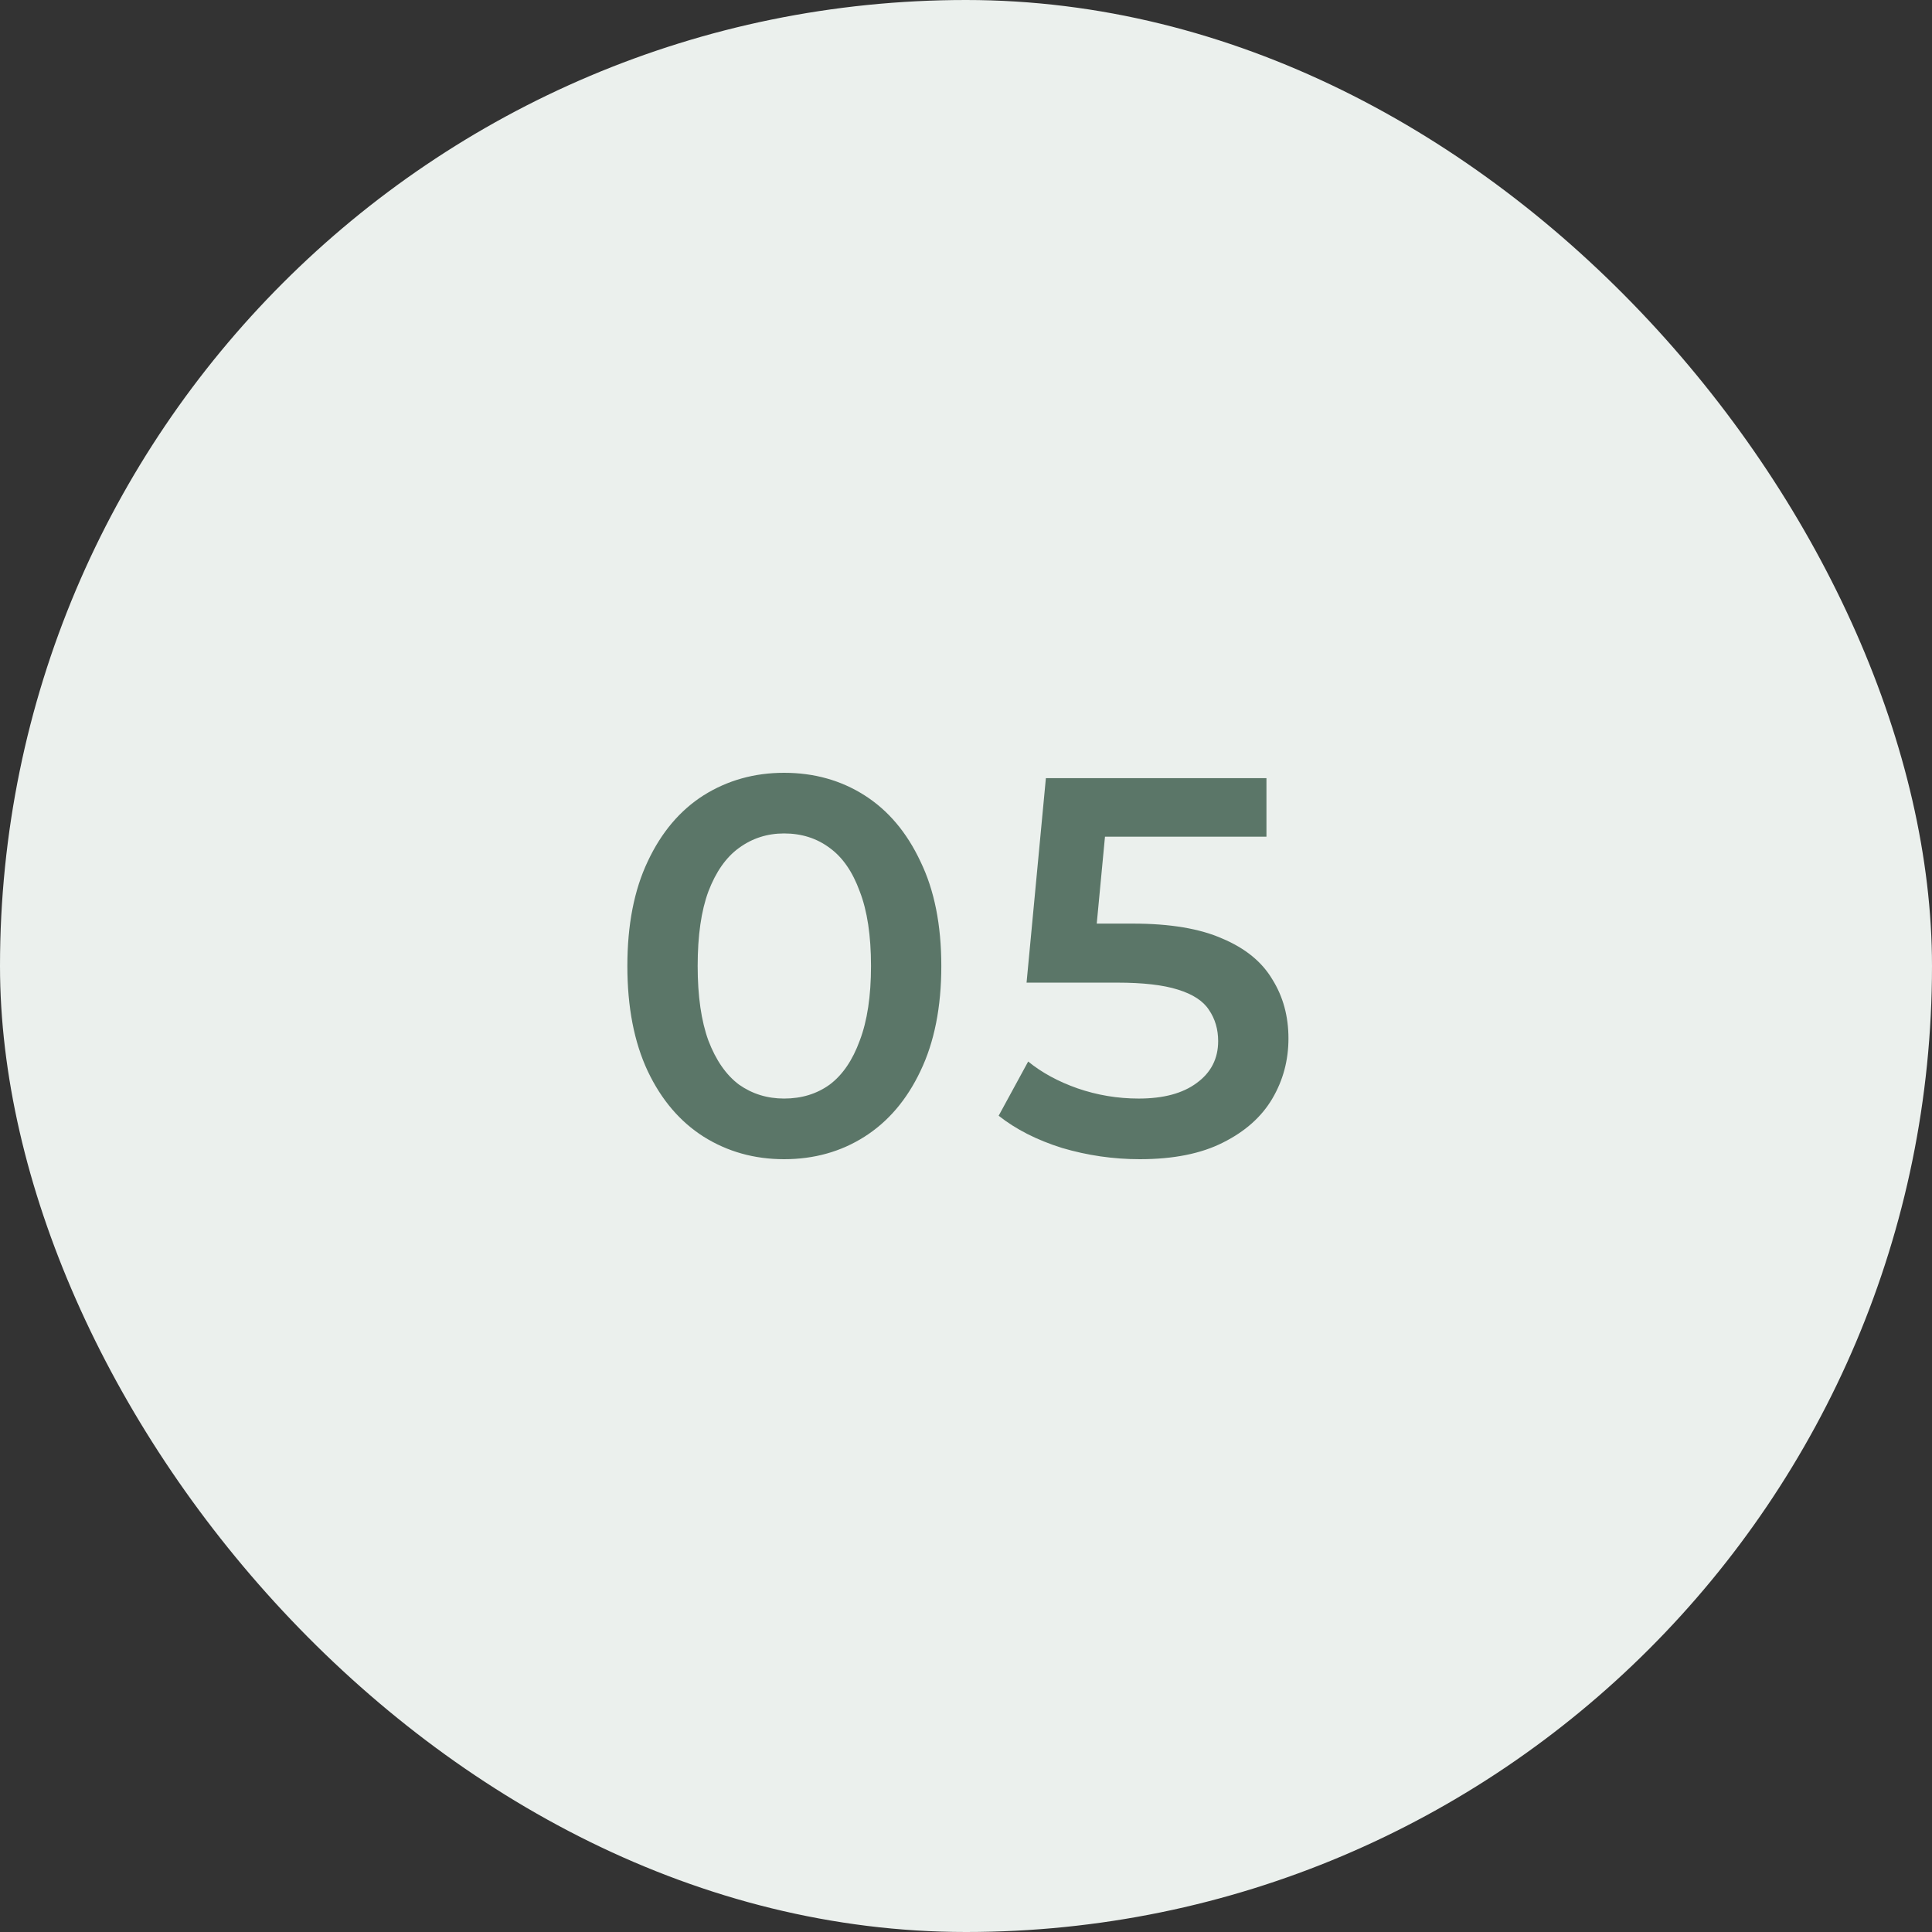
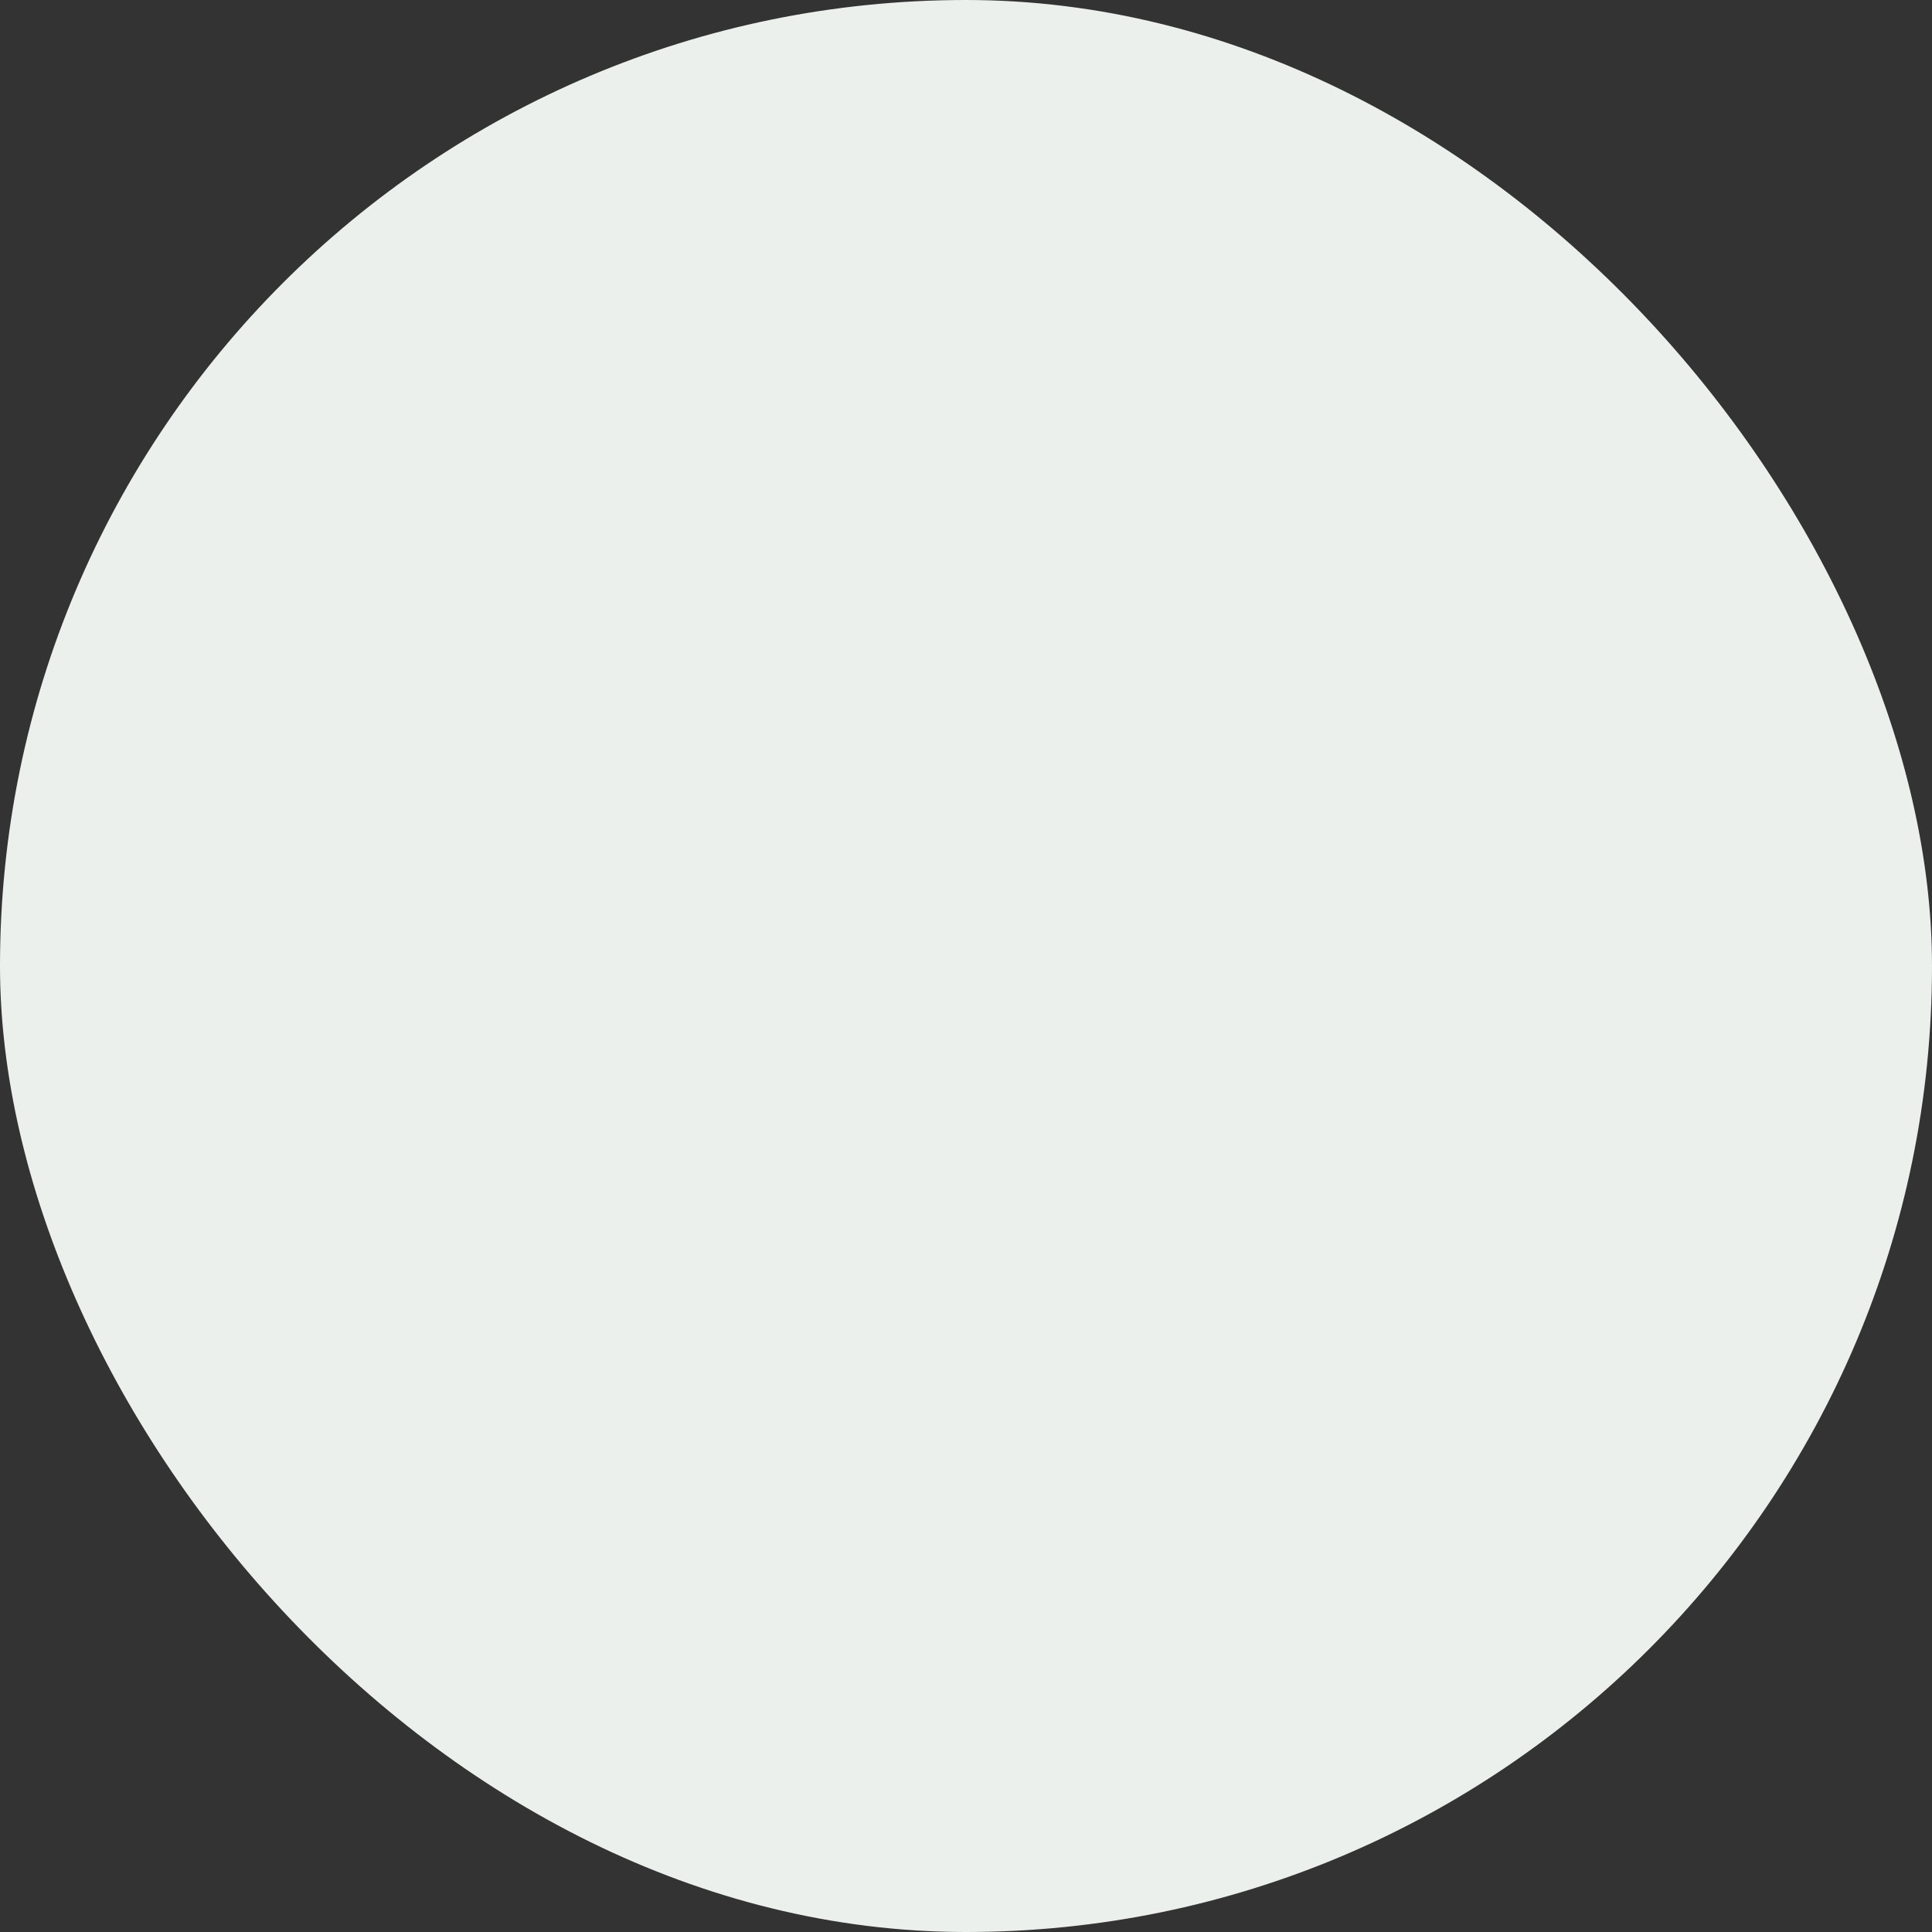
<svg xmlns="http://www.w3.org/2000/svg" width="72" height="72" viewBox="0 0 72 72" fill="none">
  <rect x="0" y="0" width="72" height="72" fill="#333333" stroke="none" />
  <rect width="72" height="72" rx="36" fill="#EBF0ED" />
-   <path d="M29.22 43.2C28.113 43.2 27.113 42.92 26.22 42.36C25.34 41.8 24.647 40.987 24.14 39.92C23.633 38.84 23.38 37.533 23.38 36C23.38 34.467 23.633 33.167 24.14 32.1C24.647 31.02 25.34 30.2 26.22 29.64C27.113 29.08 28.113 28.8 29.22 28.8C30.34 28.8 31.34 29.08 32.22 29.64C33.1 30.2 33.793 31.02 34.3 32.1C34.82 33.167 35.08 34.467 35.08 36C35.08 37.533 34.82 38.84 34.3 39.92C33.793 40.987 33.1 41.8 32.22 42.36C31.34 42.92 30.34 43.2 29.22 43.2ZM29.22 40.94C29.873 40.94 30.44 40.767 30.92 40.42C31.4 40.06 31.773 39.513 32.04 38.78C32.32 38.047 32.46 37.12 32.46 36C32.46 34.867 32.32 33.94 32.04 33.22C31.773 32.487 31.4 31.947 30.92 31.6C30.44 31.24 29.873 31.06 29.22 31.06C28.593 31.06 28.033 31.24 27.54 31.6C27.06 31.947 26.68 32.487 26.4 33.22C26.133 33.94 26 34.867 26 36C26 37.12 26.133 38.047 26.4 38.78C26.68 39.513 27.06 40.06 27.54 40.42C28.033 40.767 28.593 40.94 29.22 40.94ZM42.477 43.2C41.49 43.2 40.524 43.06 39.577 42.78C38.644 42.487 37.857 42.087 37.217 41.58L38.317 39.56C38.824 39.973 39.437 40.307 40.157 40.56C40.89 40.813 41.65 40.94 42.437 40.94C43.357 40.94 44.077 40.747 44.597 40.36C45.13 39.973 45.397 39.453 45.397 38.8C45.397 38.36 45.284 37.973 45.057 37.64C44.844 37.307 44.457 37.053 43.897 36.88C43.35 36.707 42.597 36.62 41.637 36.62H38.257L38.977 29H47.197V31.18H39.937L41.297 29.94L40.757 35.64L39.397 34.42H42.217C43.604 34.42 44.717 34.607 45.557 34.98C46.41 35.34 47.03 35.847 47.417 36.5C47.817 37.14 48.017 37.873 48.017 38.7C48.017 39.513 47.817 40.26 47.417 40.94C47.017 41.62 46.404 42.167 45.577 42.58C44.764 42.993 43.73 43.2 42.477 43.2Z" fill="#5B7668" />
</svg>